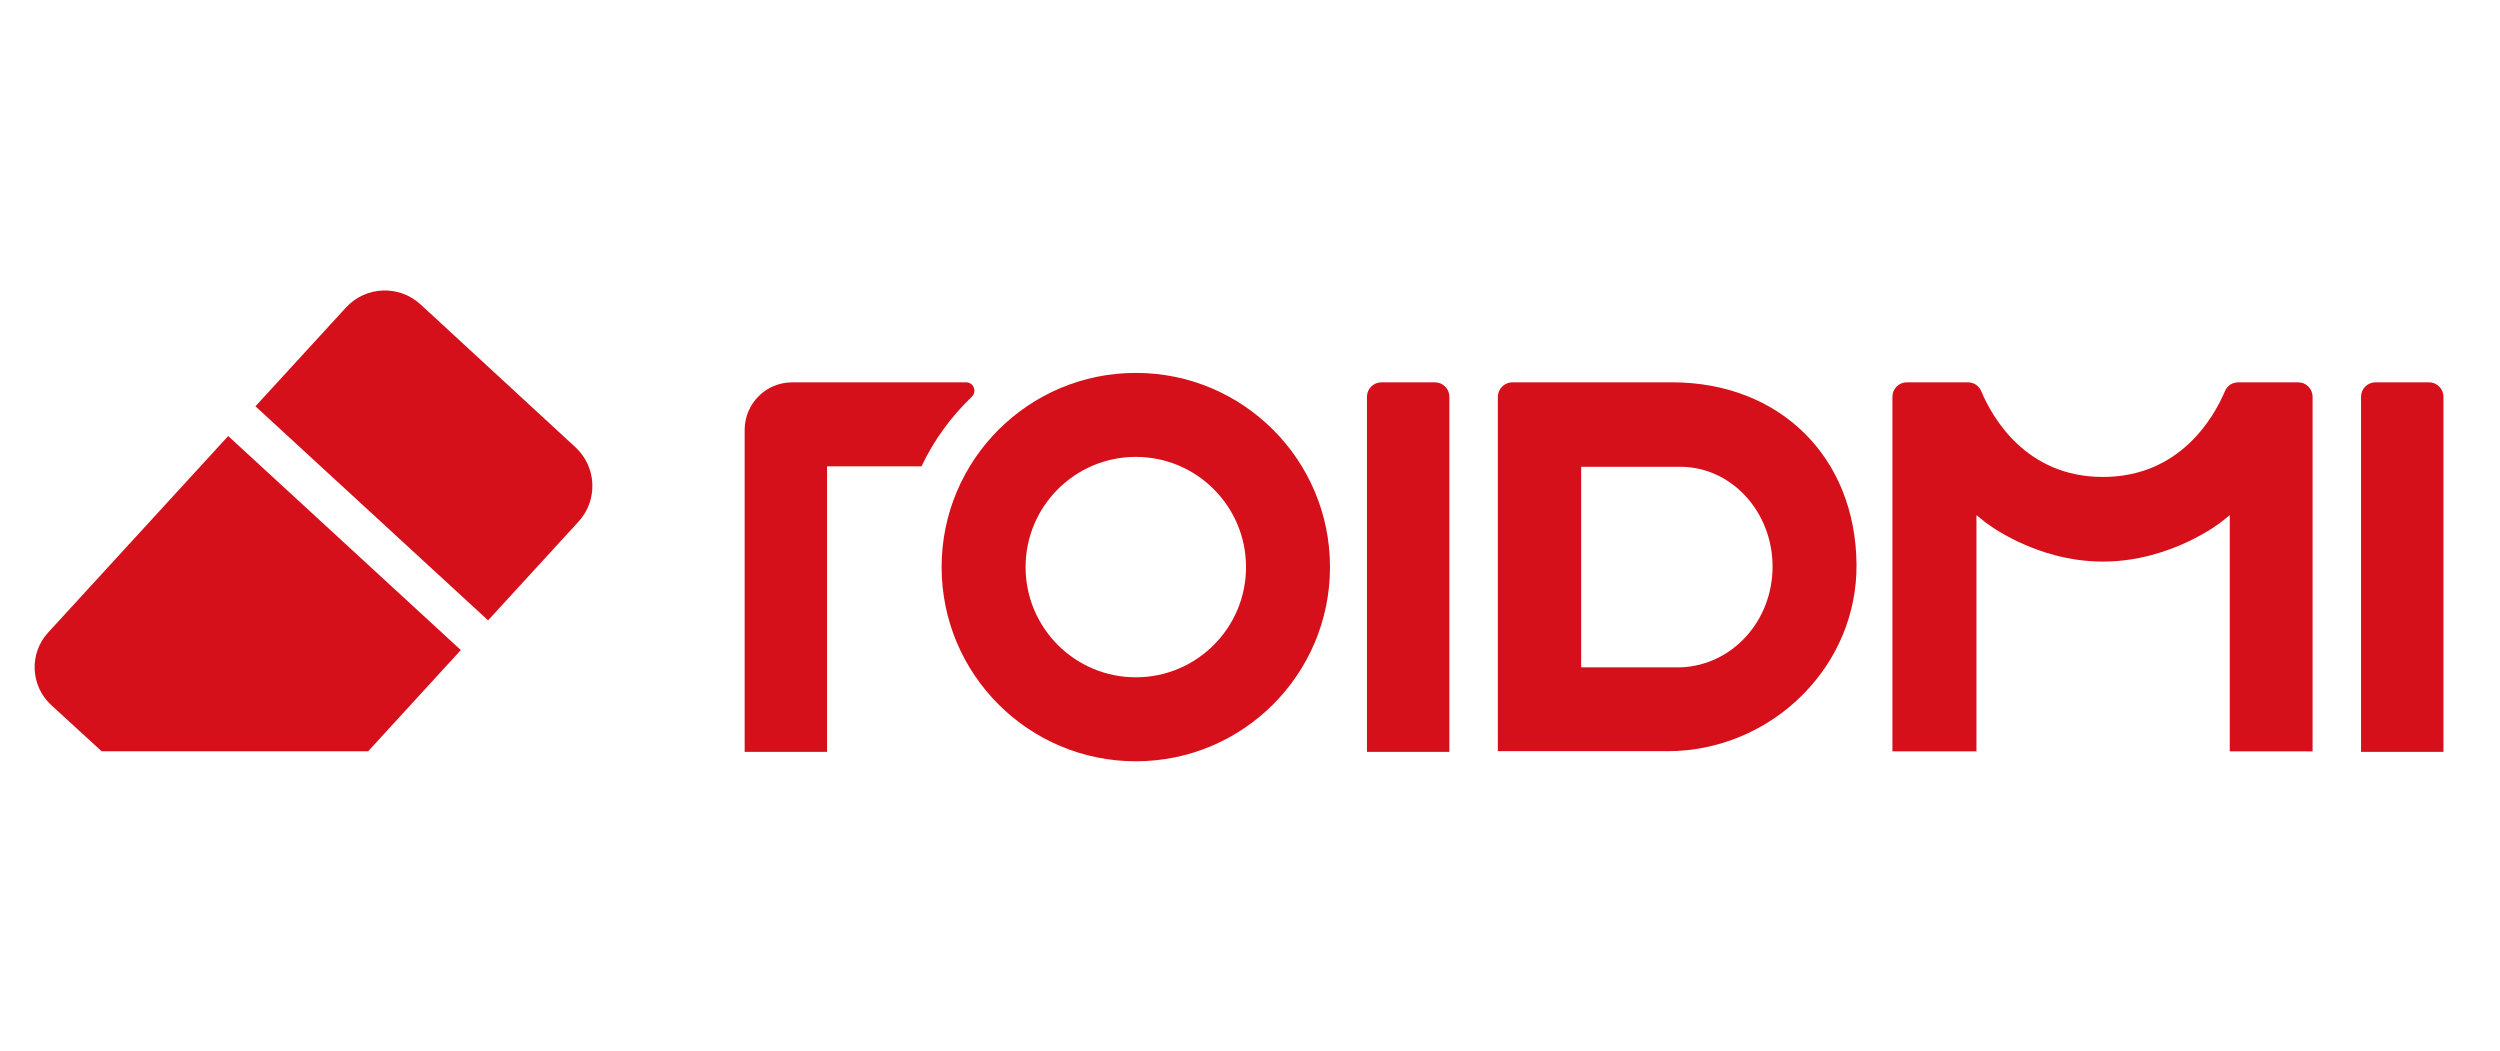
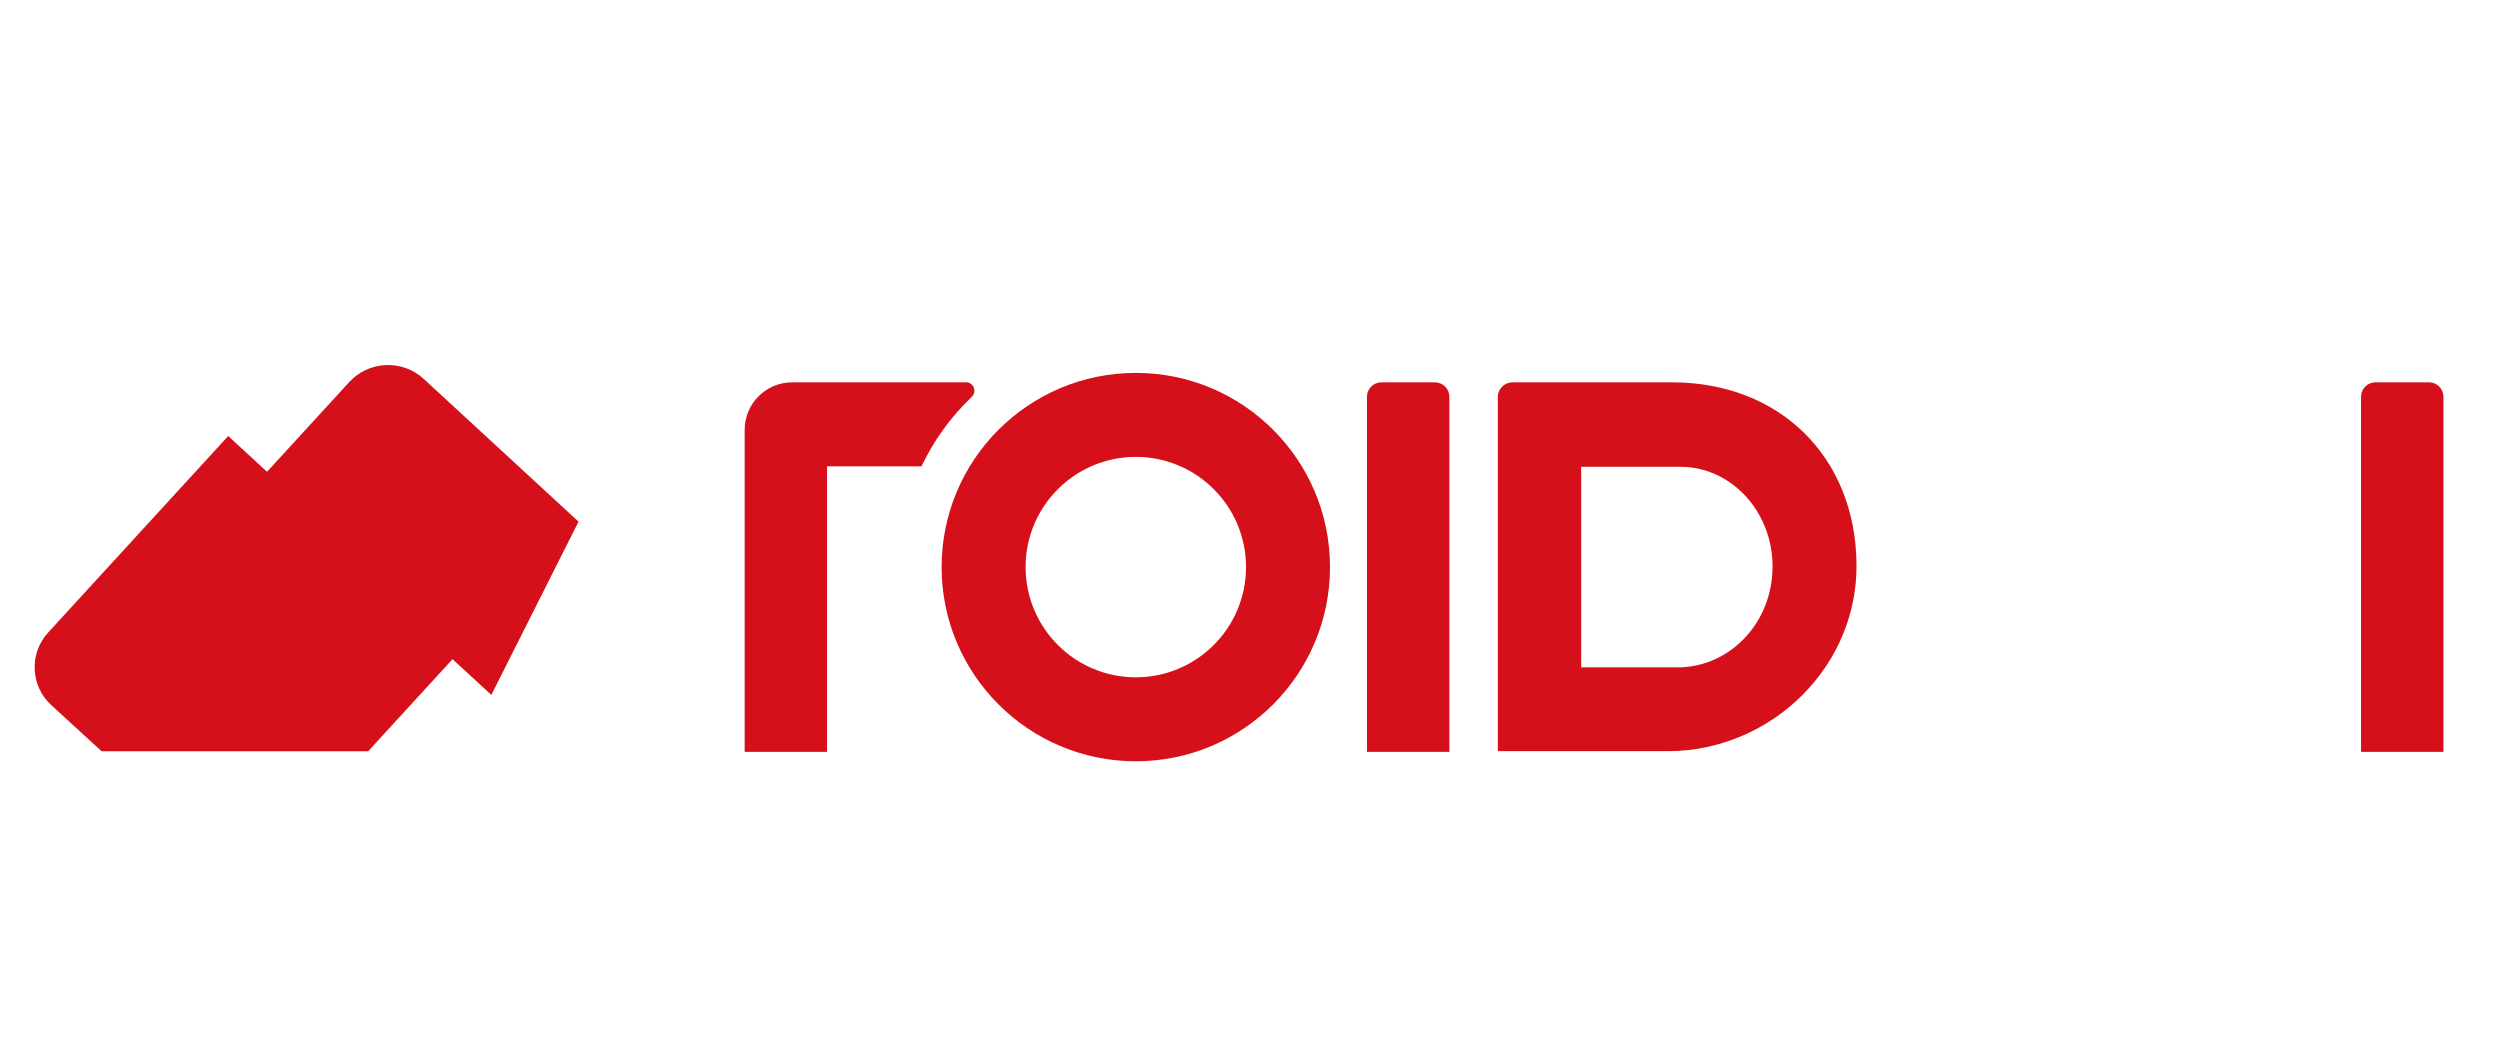
<svg xmlns="http://www.w3.org/2000/svg" xmlns:ns1="http://www.inkscape.org/namespaces/inkscape" xmlns:ns2="http://sodipodi.sourceforge.net/DTD/sodipodi-0.dtd" ns1:version="1.0beta2 (2b71d25, 2019-12-03)" ns2:docname="Roidmi_Logo_RGB.svg" viewBox="0 0 951.029 400" height="400" width="951.029" xml:space="preserve" id="svg883" version="1.1">
  <defs id="defs887">
    <clipPath id="clipPath899" clipPathUnits="userSpaceOnUse">
      <path ns1:connector-curvature="0" id="path897" d="M 0,300 H 713.272 V 0 H 0 Z" />
    </clipPath>
  </defs>
  <ns2:namedview ns1:current-layer="g891" ns1:window-maximized="0" ns1:window-y="130" ns1:window-x="291" ns1:cy="200" ns1:cx="223.99494" ns1:zoom="0.52679762" showgrid="false" id="namedview885" ns1:window-height="893" ns1:window-width="1575" ns1:pageshadow="2" ns1:pageopacity="0" guidetolerance="10" gridtolerance="10" objecttolerance="10" borderopacity="1" ns1:document-rotation="0" bordercolor="#666666" pagecolor="#ffffff" />
  <g transform="matrix(1.333,0,0,-1.333,0,400)" ns1:label="Roidmi_Logo_RGB" ns1:groupmode="layer" id="g891">
    <g id="g893">
      <g clip-path="url(#clipPath899)" id="g895">
        <g transform="translate(324.144,106.786)" id="g901">
          <path ns1:connector-curvature="0" id="path903" style="fill:#d6101b;fill-opacity:1;fill-rule:nonzero;stroke:none" d="m 0,0 c -17.375,0 -31.459,14.084 -31.459,31.459 0,17.361 14.084,31.445 31.459,31.445 17.361,0 31.445,-14.084 31.445,-31.445 C 31.445,14.084 17.361,0 0,0 m 0,86.871 c -30.613,0 -55.426,-24.812 -55.426,-55.412 0,-30.613 24.813,-55.426 55.426,-55.426 30.6,0 55.412,24.813 55.412,55.426 0,30.6 -24.812,55.412 -55.412,55.412" />
        </g>
        <g transform="translate(165.101,151.208)" id="g905">
-           <path ns1:connector-curvature="0" id="path907" style="fill:#d6101b;fill-opacity:1;fill-rule:nonzero;stroke:none" d="m 0,0 c 5.62,6.133 5.203,15.66 -0.929,21.279 l -44.184,40.738 c -6.133,5.619 -15.66,5.203 -21.279,-0.93 l -25.814,-28.17 66.393,-61.086 z" />
+           <path ns1:connector-curvature="0" id="path907" style="fill:#d6101b;fill-opacity:1;fill-rule:nonzero;stroke:none" d="m 0,0 l -44.184,40.738 c -6.133,5.619 -15.66,5.203 -21.279,-0.93 l -25.814,-28.17 66.393,-61.086 z" />
        </g>
        <g transform="translate(131.513,114.553)" id="g909">
          <path ns1:connector-curvature="0" id="path911" style="fill:#d6101b;fill-opacity:1;fill-rule:nonzero;stroke:none" d="M 0,0 -66.392,61.087 -117.779,5.009 c -5.472,-5.973 -5.067,-15.25 0.905,-20.723 l 14.357,-13.155 76.068,-0.005 z" />
        </g>
        <g transform="translate(409.505,190.965)" id="g913">
          <path ns1:connector-curvature="0" id="path915" style="fill:#d6101b;fill-opacity:1;fill-rule:nonzero;stroke:none" d="M 0,0 H -15.285 C -17.553,0 -19.4,-1.847 -19.4,-4.115 V -105.454 H 4.115 V -4.115 C 4.115,-1.847 2.268,0 0,0" />
        </g>
        <g transform="translate(479.598,109.624)" id="g917">
          <path ns1:connector-curvature="0" id="path919" style="fill:#d6101b;fill-opacity:1;fill-rule:nonzero;stroke:none" d="m 0,0 h -28.363 v 57.236 h 28.309 c 14.505,0 26.308,-12.77 26.308,-28.464 C 26.254,13.184 14.722,0.548 0,0 m -2.411,81.341 h -45.551 c -2.312,0 -4.186,-1.874 -4.186,-4.186 V -23.916 h 48.607 c 14.243,0 28.236,5.862 38.384,16.091 C 44.858,2.257 50.316,15.455 50.216,29.328 50,59.951 28.359,81.341 -2.411,81.341" />
        </g>
        <g transform="translate(693.222,190.965)" id="g921">
          <path ns1:connector-curvature="0" id="path923" style="fill:#d6101b;fill-opacity:1;fill-rule:nonzero;stroke:none" d="m 0,0 h -15.335 c -2.256,0 -4.092,-1.847 -4.092,-4.115 V -105.454 H 4.088 V -4.115 C 4.088,-1.847 2.252,0 0,0" />
        </g>
        <g transform="translate(275.691,190.965)" id="g925">
          <path ns1:connector-curvature="0" id="path927" style="fill:#d6101b;fill-opacity:1;fill-rule:nonzero;stroke:none" d="m 0,0 h -49.616 c -7.491,0 -13.563,-6.072 -13.563,-13.563 v -91.887 h 23.515 v 81.476 h 26.956 c 3.513,7.42 8.327,14.081 14.32,19.812 v 0.004 c 0.891,0.849 0.891,1.94 0.598,2.677 C 1.84,-0.555 1.01,0 0,0" />
        </g>
        <g transform="translate(655.877,190.965)" id="g929">
-           <path ns1:connector-curvature="0" id="path931" style="fill:#d6101b;fill-opacity:1;fill-rule:nonzero;stroke:none" d="m 0,0 h -17.147 c -1.651,0 -3.124,-0.964 -3.753,-2.46 -3.117,-7.379 -12.75,-24.542 -34.851,-24.542 -22.092,0 -31.656,17.152 -34.742,24.526 C -91.122,-0.972 -92.599,0 -94.254,0 h -17.478 c -2.253,0 -4.089,-1.847 -4.089,-4.115 v -101.2 h 23.986 v 67.425 l 2.414,-1.955 c 0.139,-0.112 14.201,-11.312 33.67,-11.312 19.47,0 33.651,11.204 33.79,11.316 l 2.411,1.936 v -67.41 H 4.089 v 101.2 C 4.089,-1.847 2.253,0 0,0" />
-         </g>
+           </g>
      </g>
    </g>
  </g>
</svg>